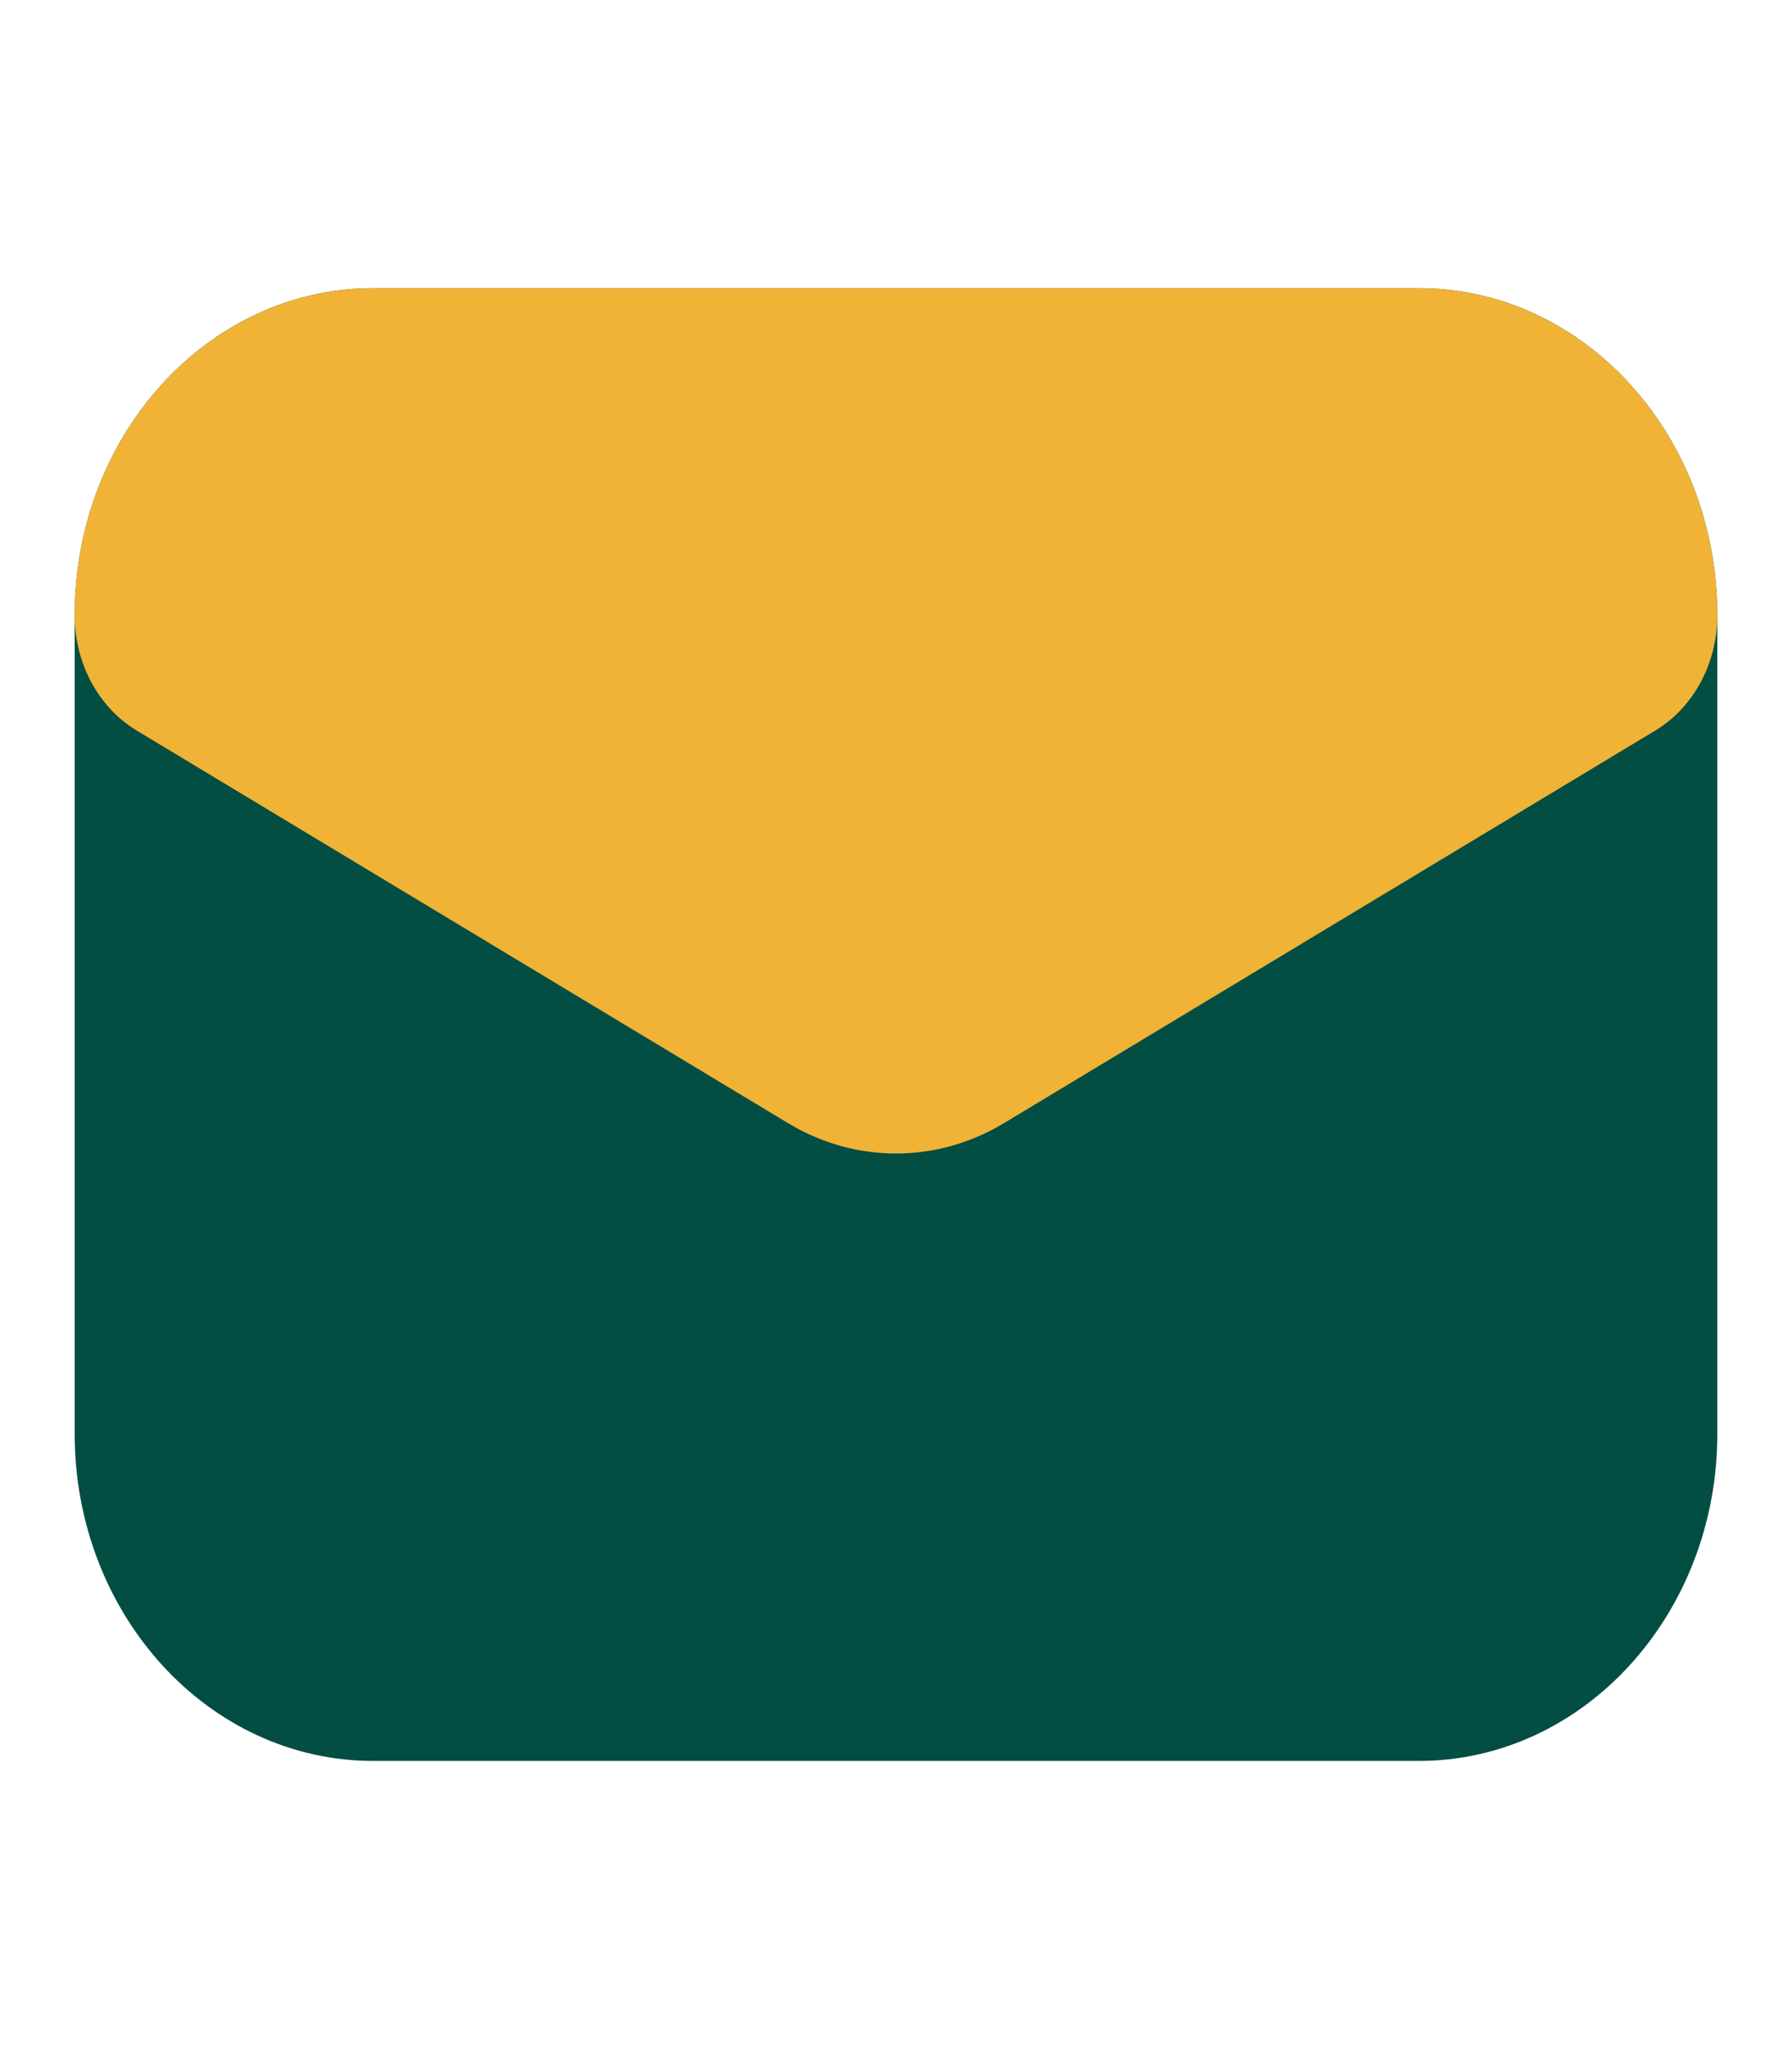
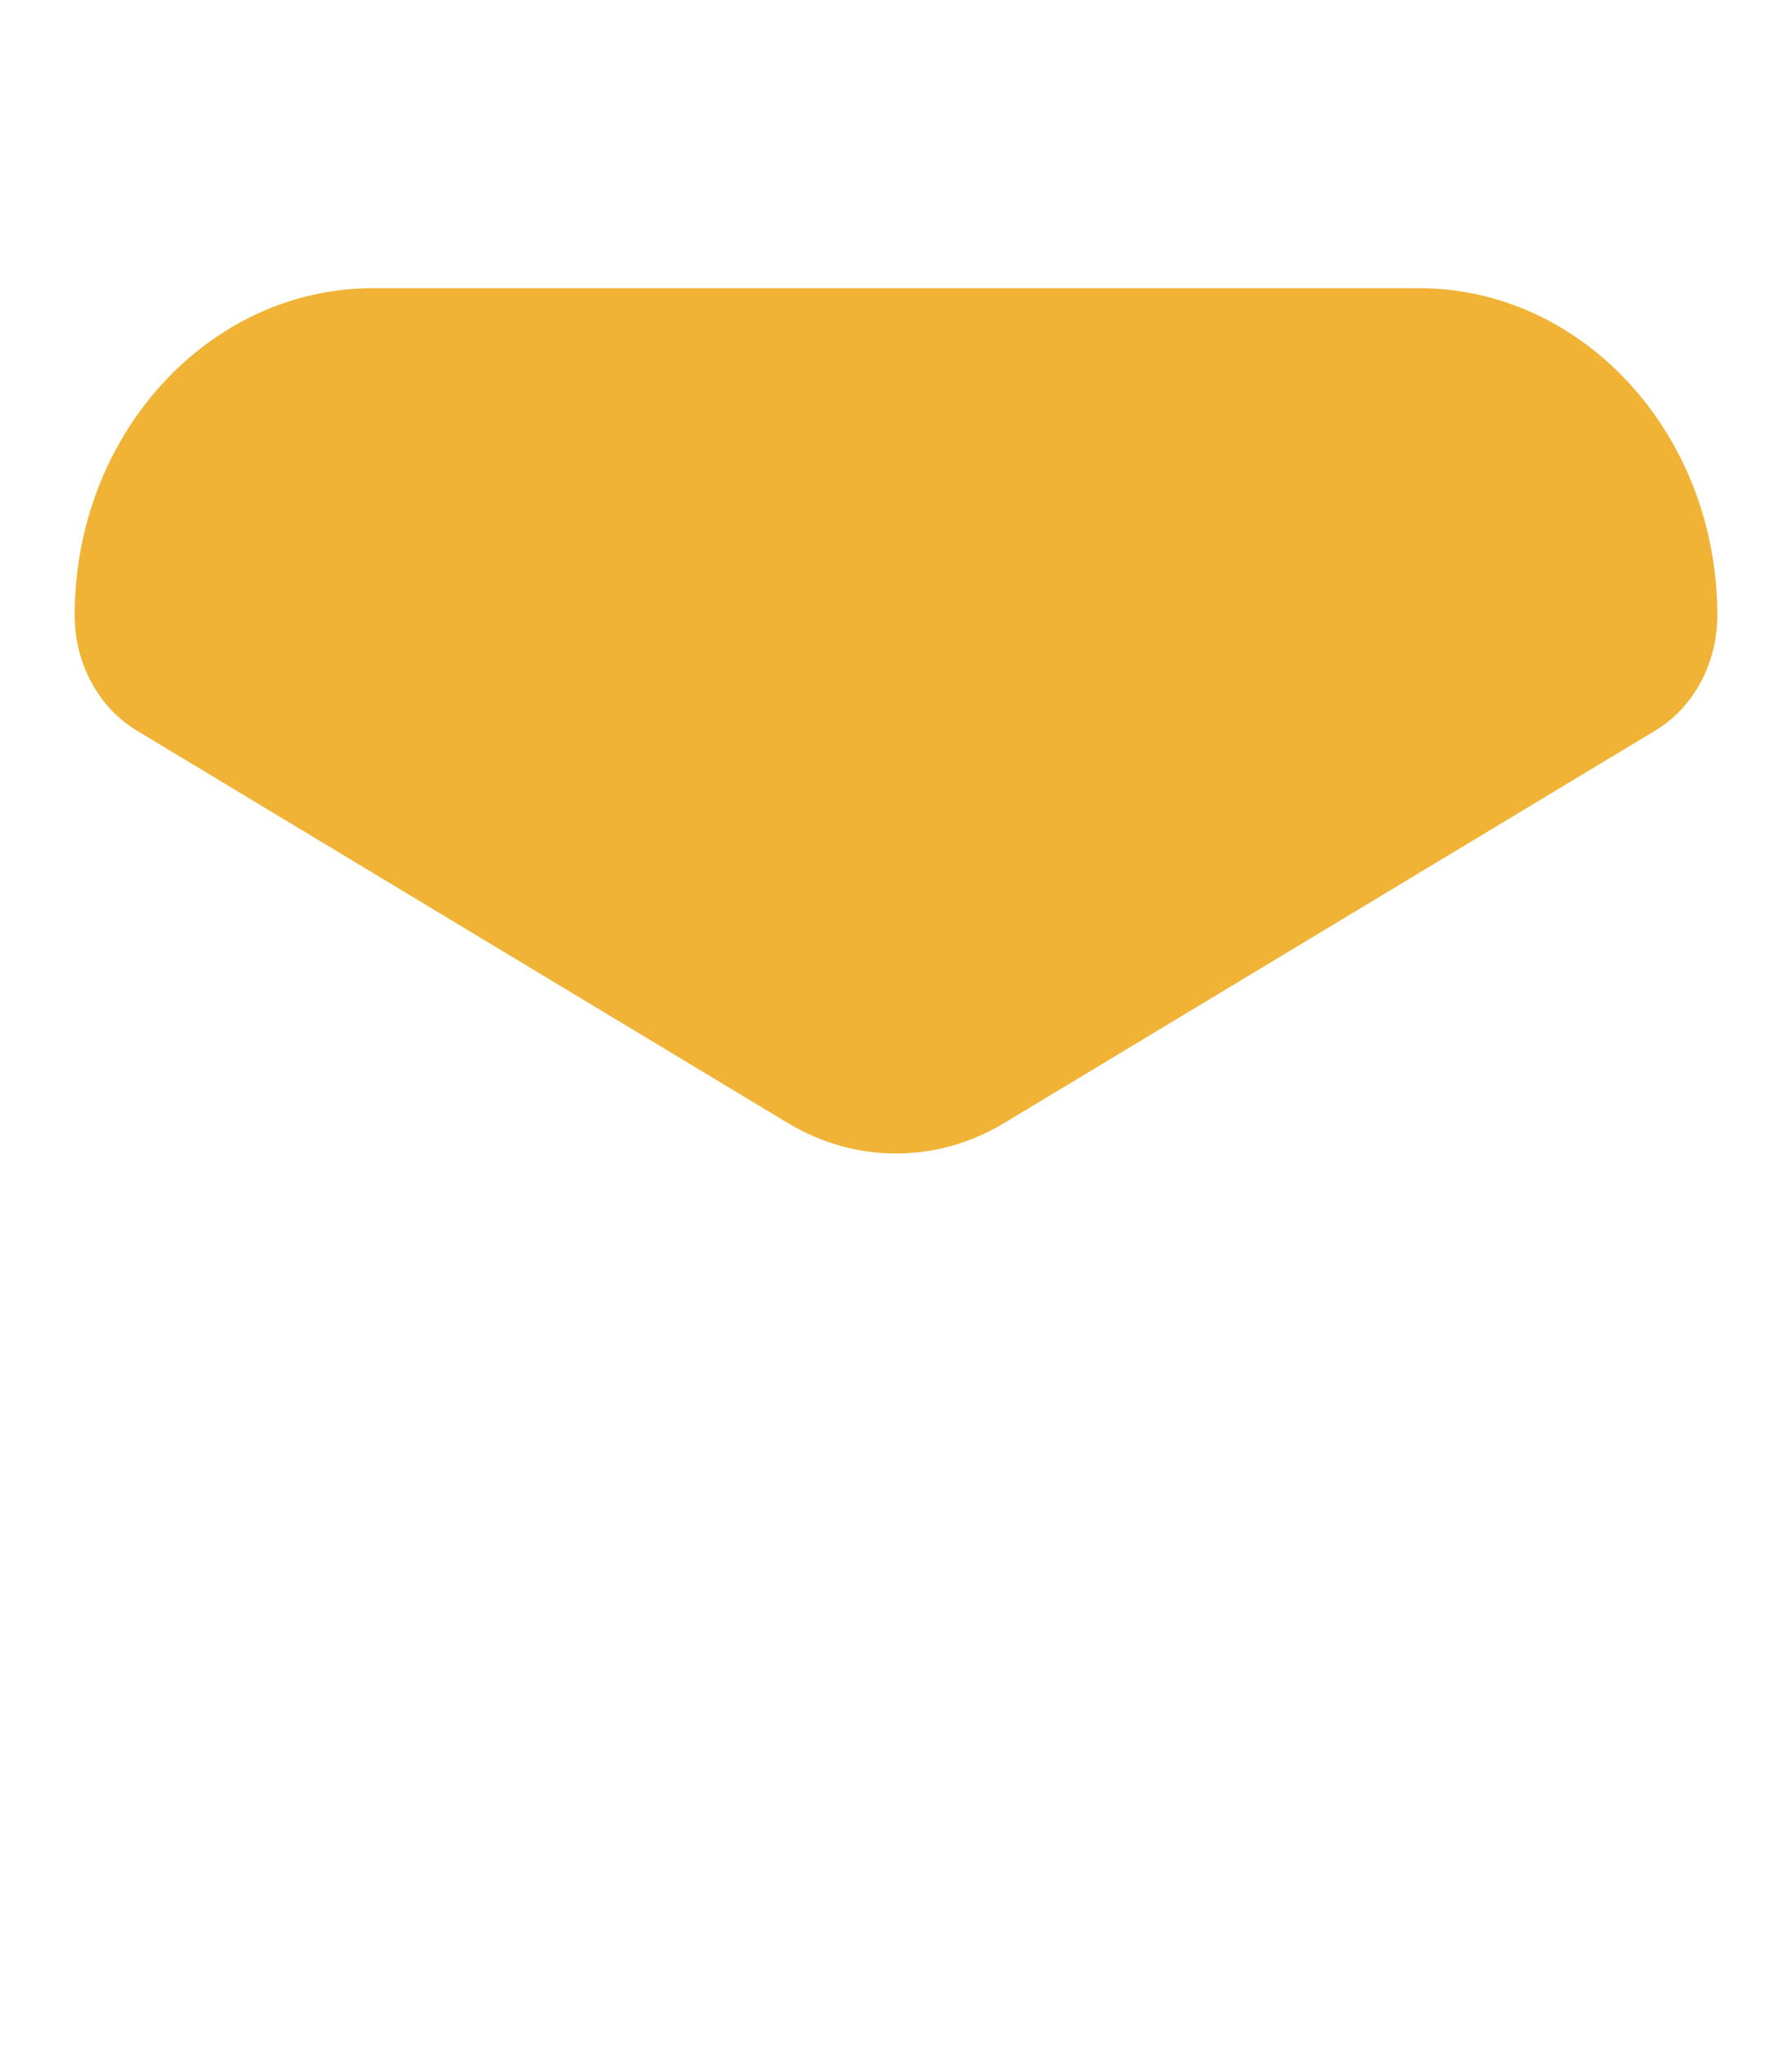
<svg xmlns="http://www.w3.org/2000/svg" width="21" height="24" viewBox="0 0 21 24" fill="none">
-   <path d="M0.875 7.208C0.875 5.091 2.442 3.375 4.375 3.375H16.625C18.558 3.375 20.125 5.091 20.125 7.208V16.792C20.125 18.909 18.558 20.625 16.625 20.625H4.375C2.442 20.625 0.875 18.909 0.875 16.792V7.208Z" fill="#024E43" />
  <path d="M16.625 3.375H4.375C2.442 3.375 0.875 5.091 0.875 7.208C0.875 7.77 1.154 8.287 1.603 8.557L9.235 13.155C10.023 13.629 10.977 13.629 11.765 13.155L19.397 8.557C19.846 8.287 20.125 7.77 20.125 7.208C20.125 5.091 18.558 3.375 16.625 3.375Z" fill="#F0B336" />
</svg>